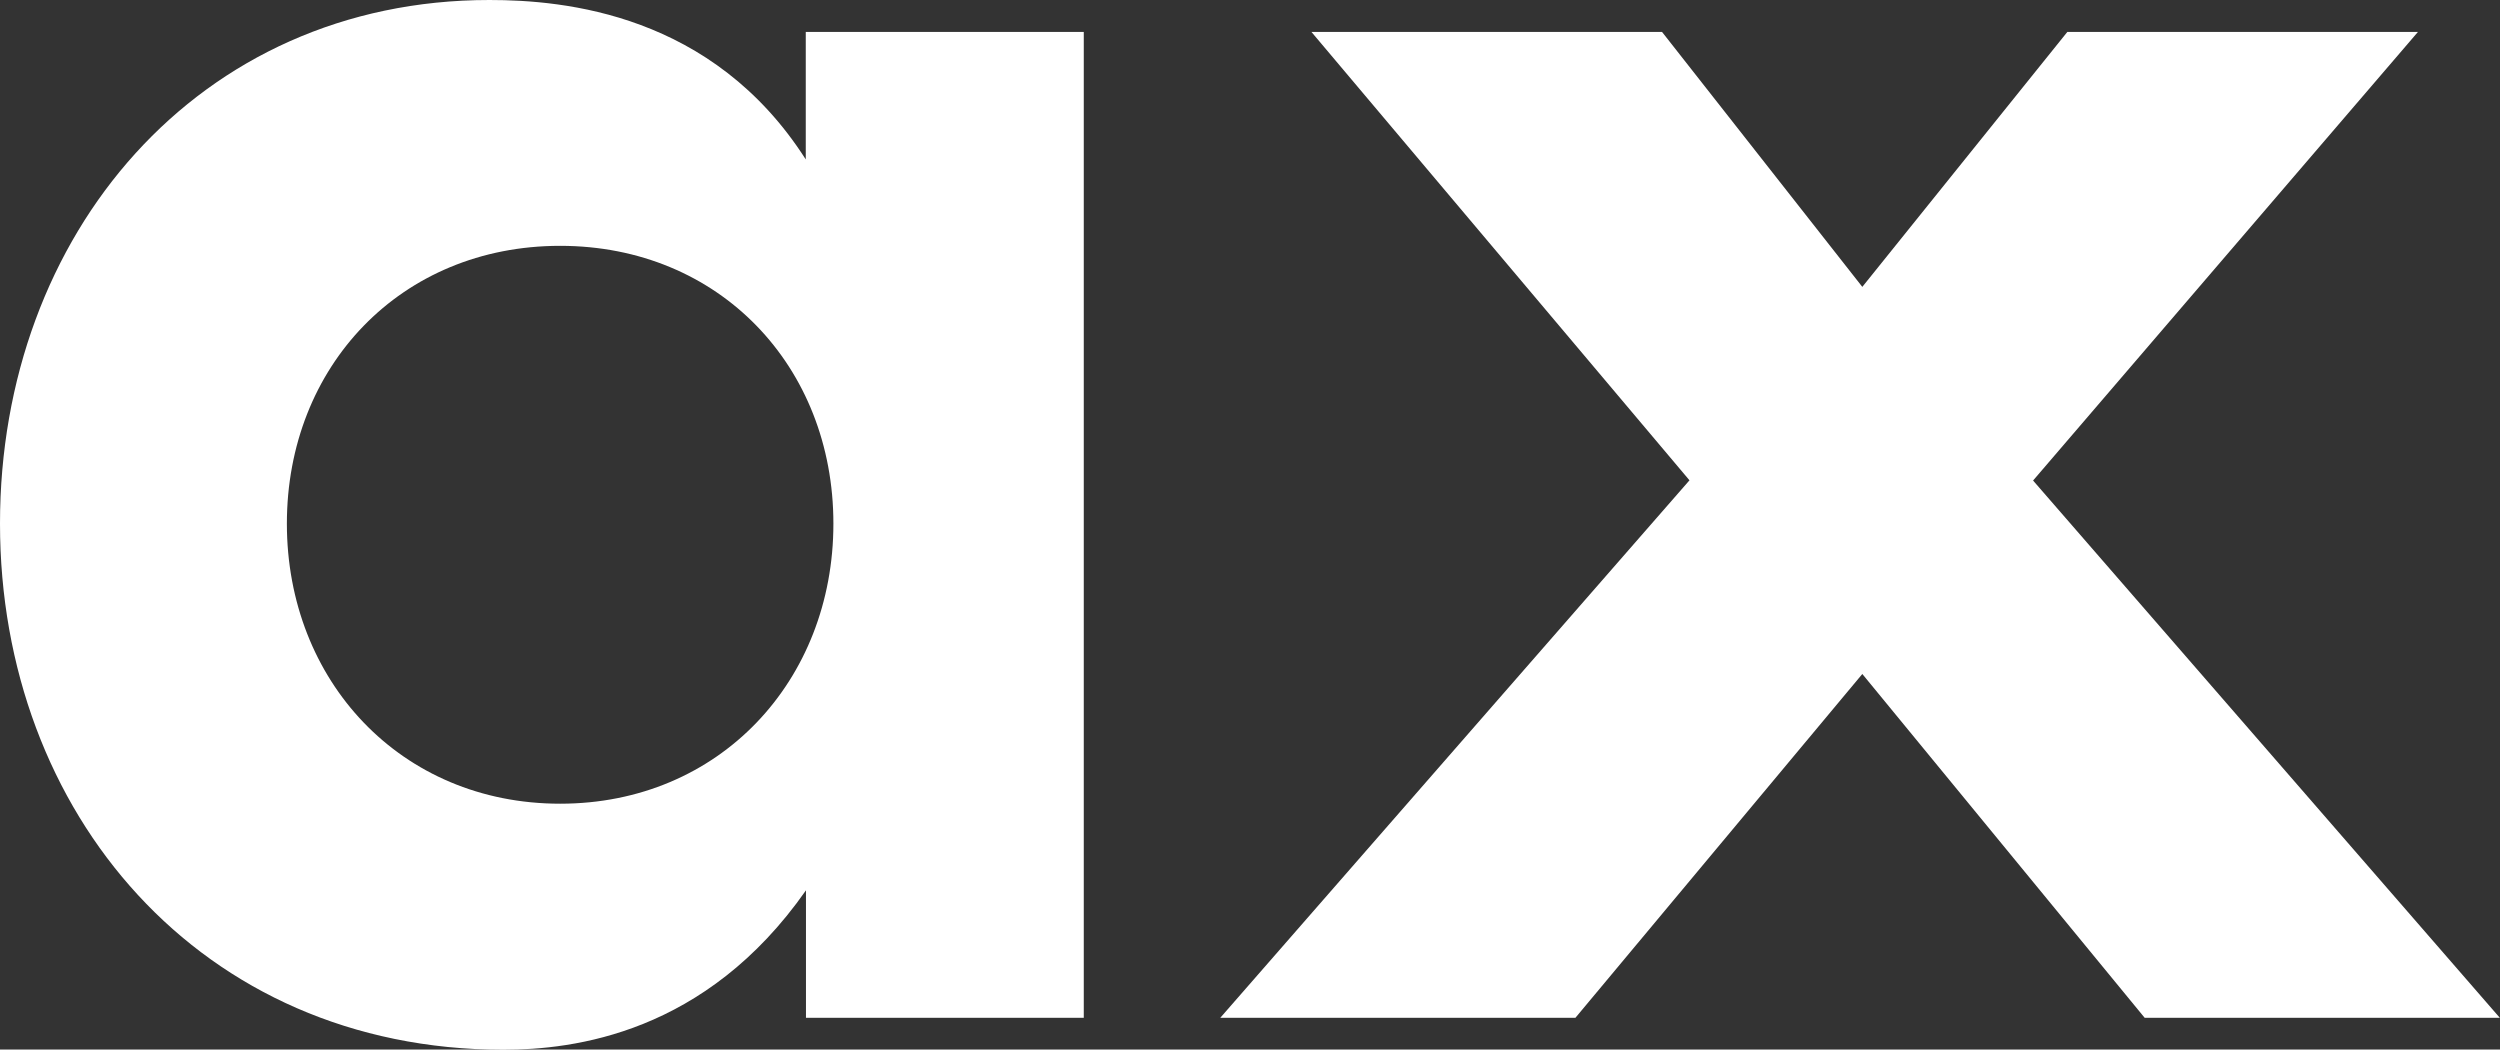
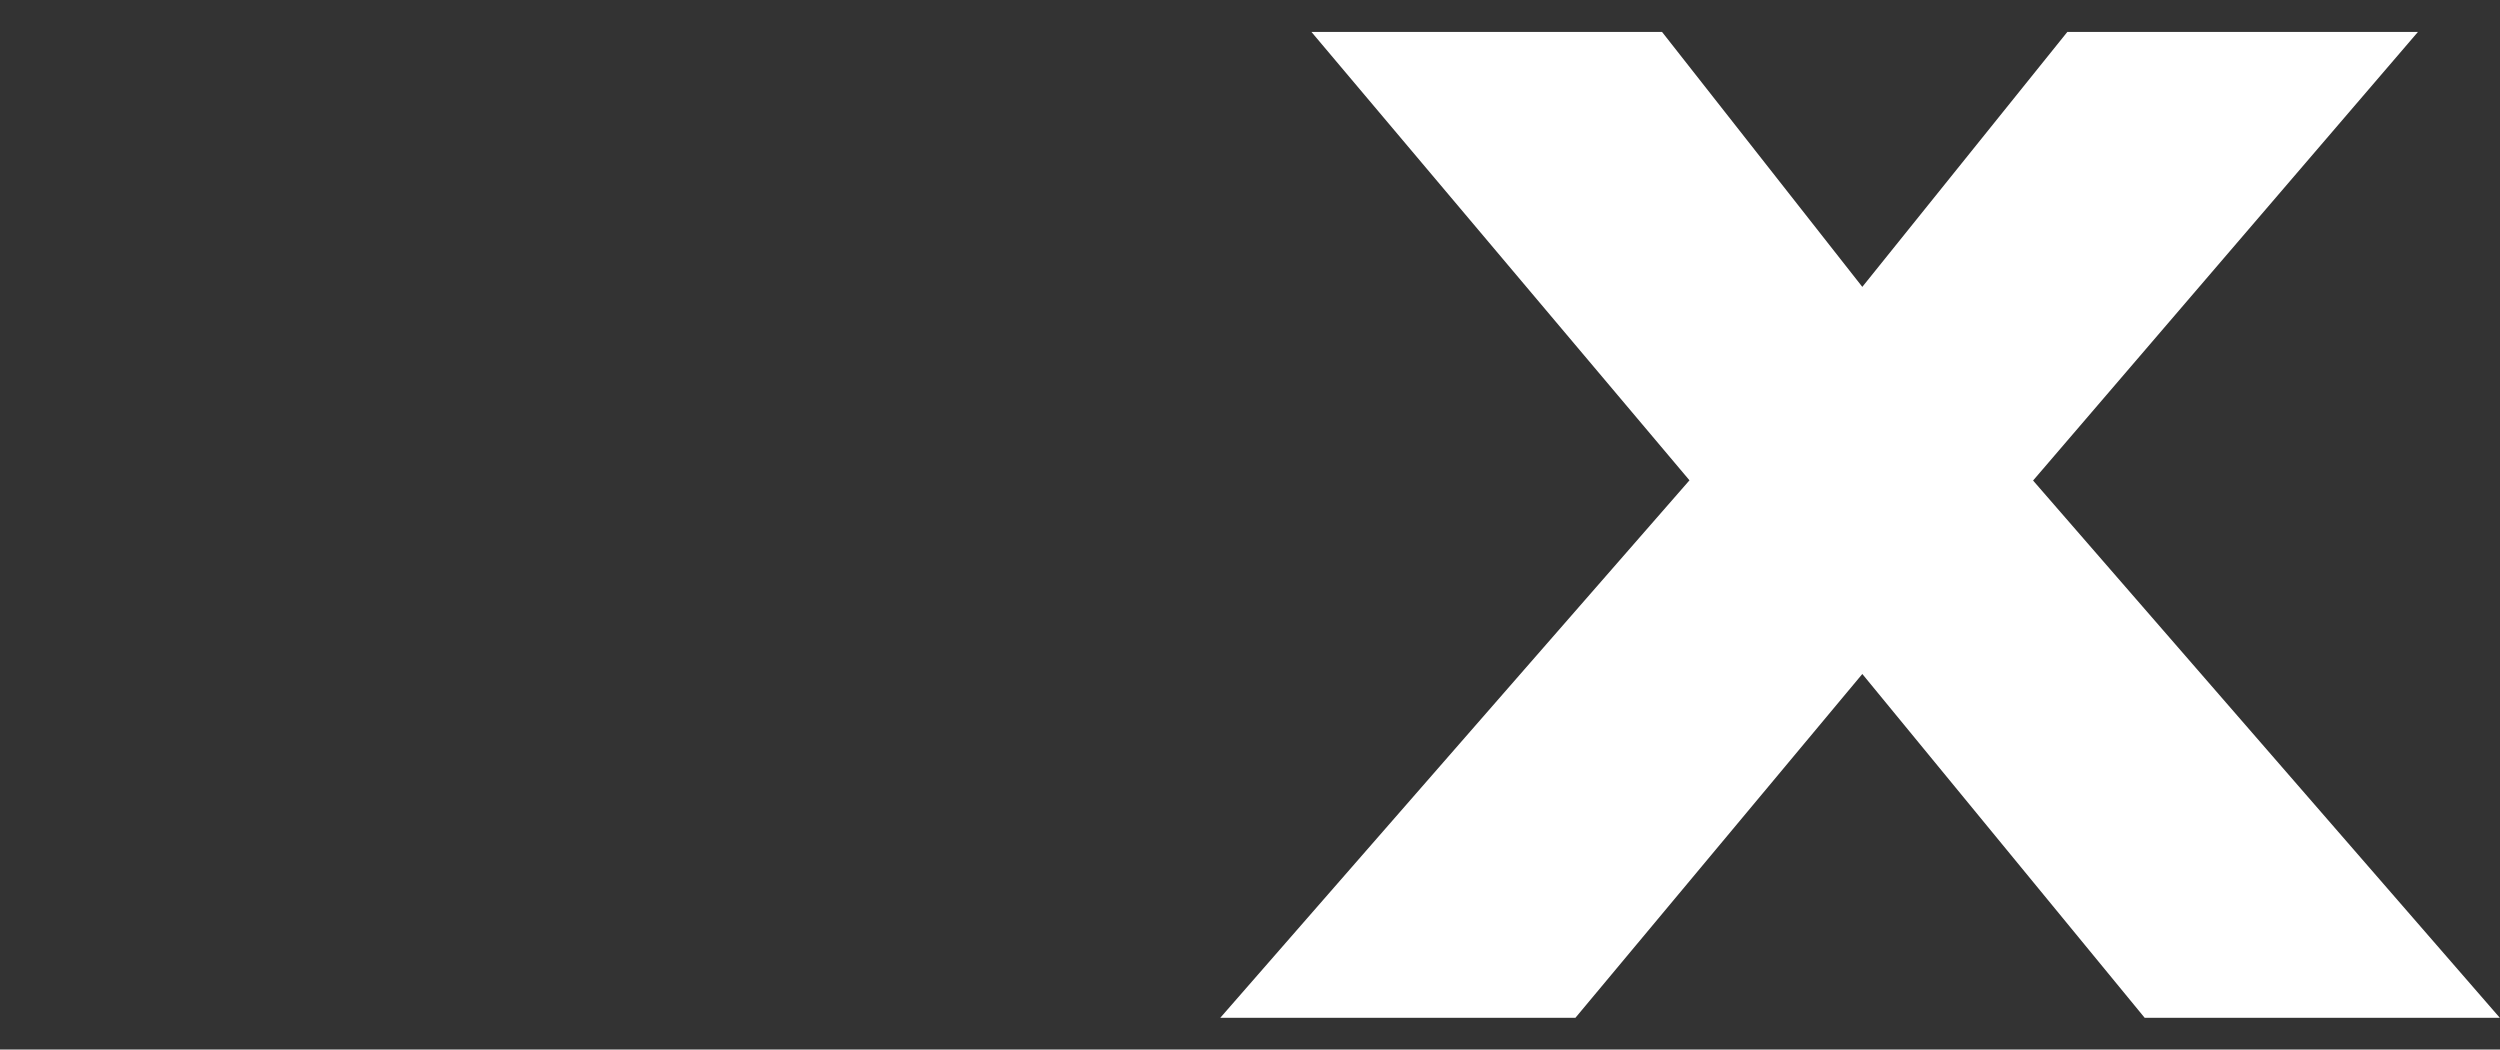
<svg xmlns="http://www.w3.org/2000/svg" id="Layer_2" data-name="Layer 2" viewBox="0 0 121.22 50.89">
  <rect x="0" y="0" width="121.22" height="50.89" fill="#333333" stroke="none" />
  <defs>
    <style> .cls-1 { fill: #fff; stroke-width: 0px; } </style>
  </defs>
  <g id="Layer_1-2" data-name="Layer 1">
    <g>
-       <path class="cls-1" d="m39.08,1.55h13.47v47.8h-13.47v-6.18c-4.86,6.95-11.26,7.73-14.68,7.73C9.71,50.89,0,39.41,0,25.39S9.6,0,23.73,0c3.64,0,10.82.66,15.34,7.73V1.55ZM13.91,25.39c0,7.62,5.52,13.58,13.25,13.58s13.25-5.96,13.25-13.58-5.52-13.47-13.25-13.47-13.25,5.85-13.25,13.47Z" />
      <path class="cls-1" d="m81.92,23.29L63.59,1.55h17l9.71,12.36,9.94-12.36h17l-18.66,21.75,22.63,26.05h-17.22l-13.69-16.67-13.91,16.67h-17.22l22.74-26.05Z" />
    </g>
  </g>
</svg>